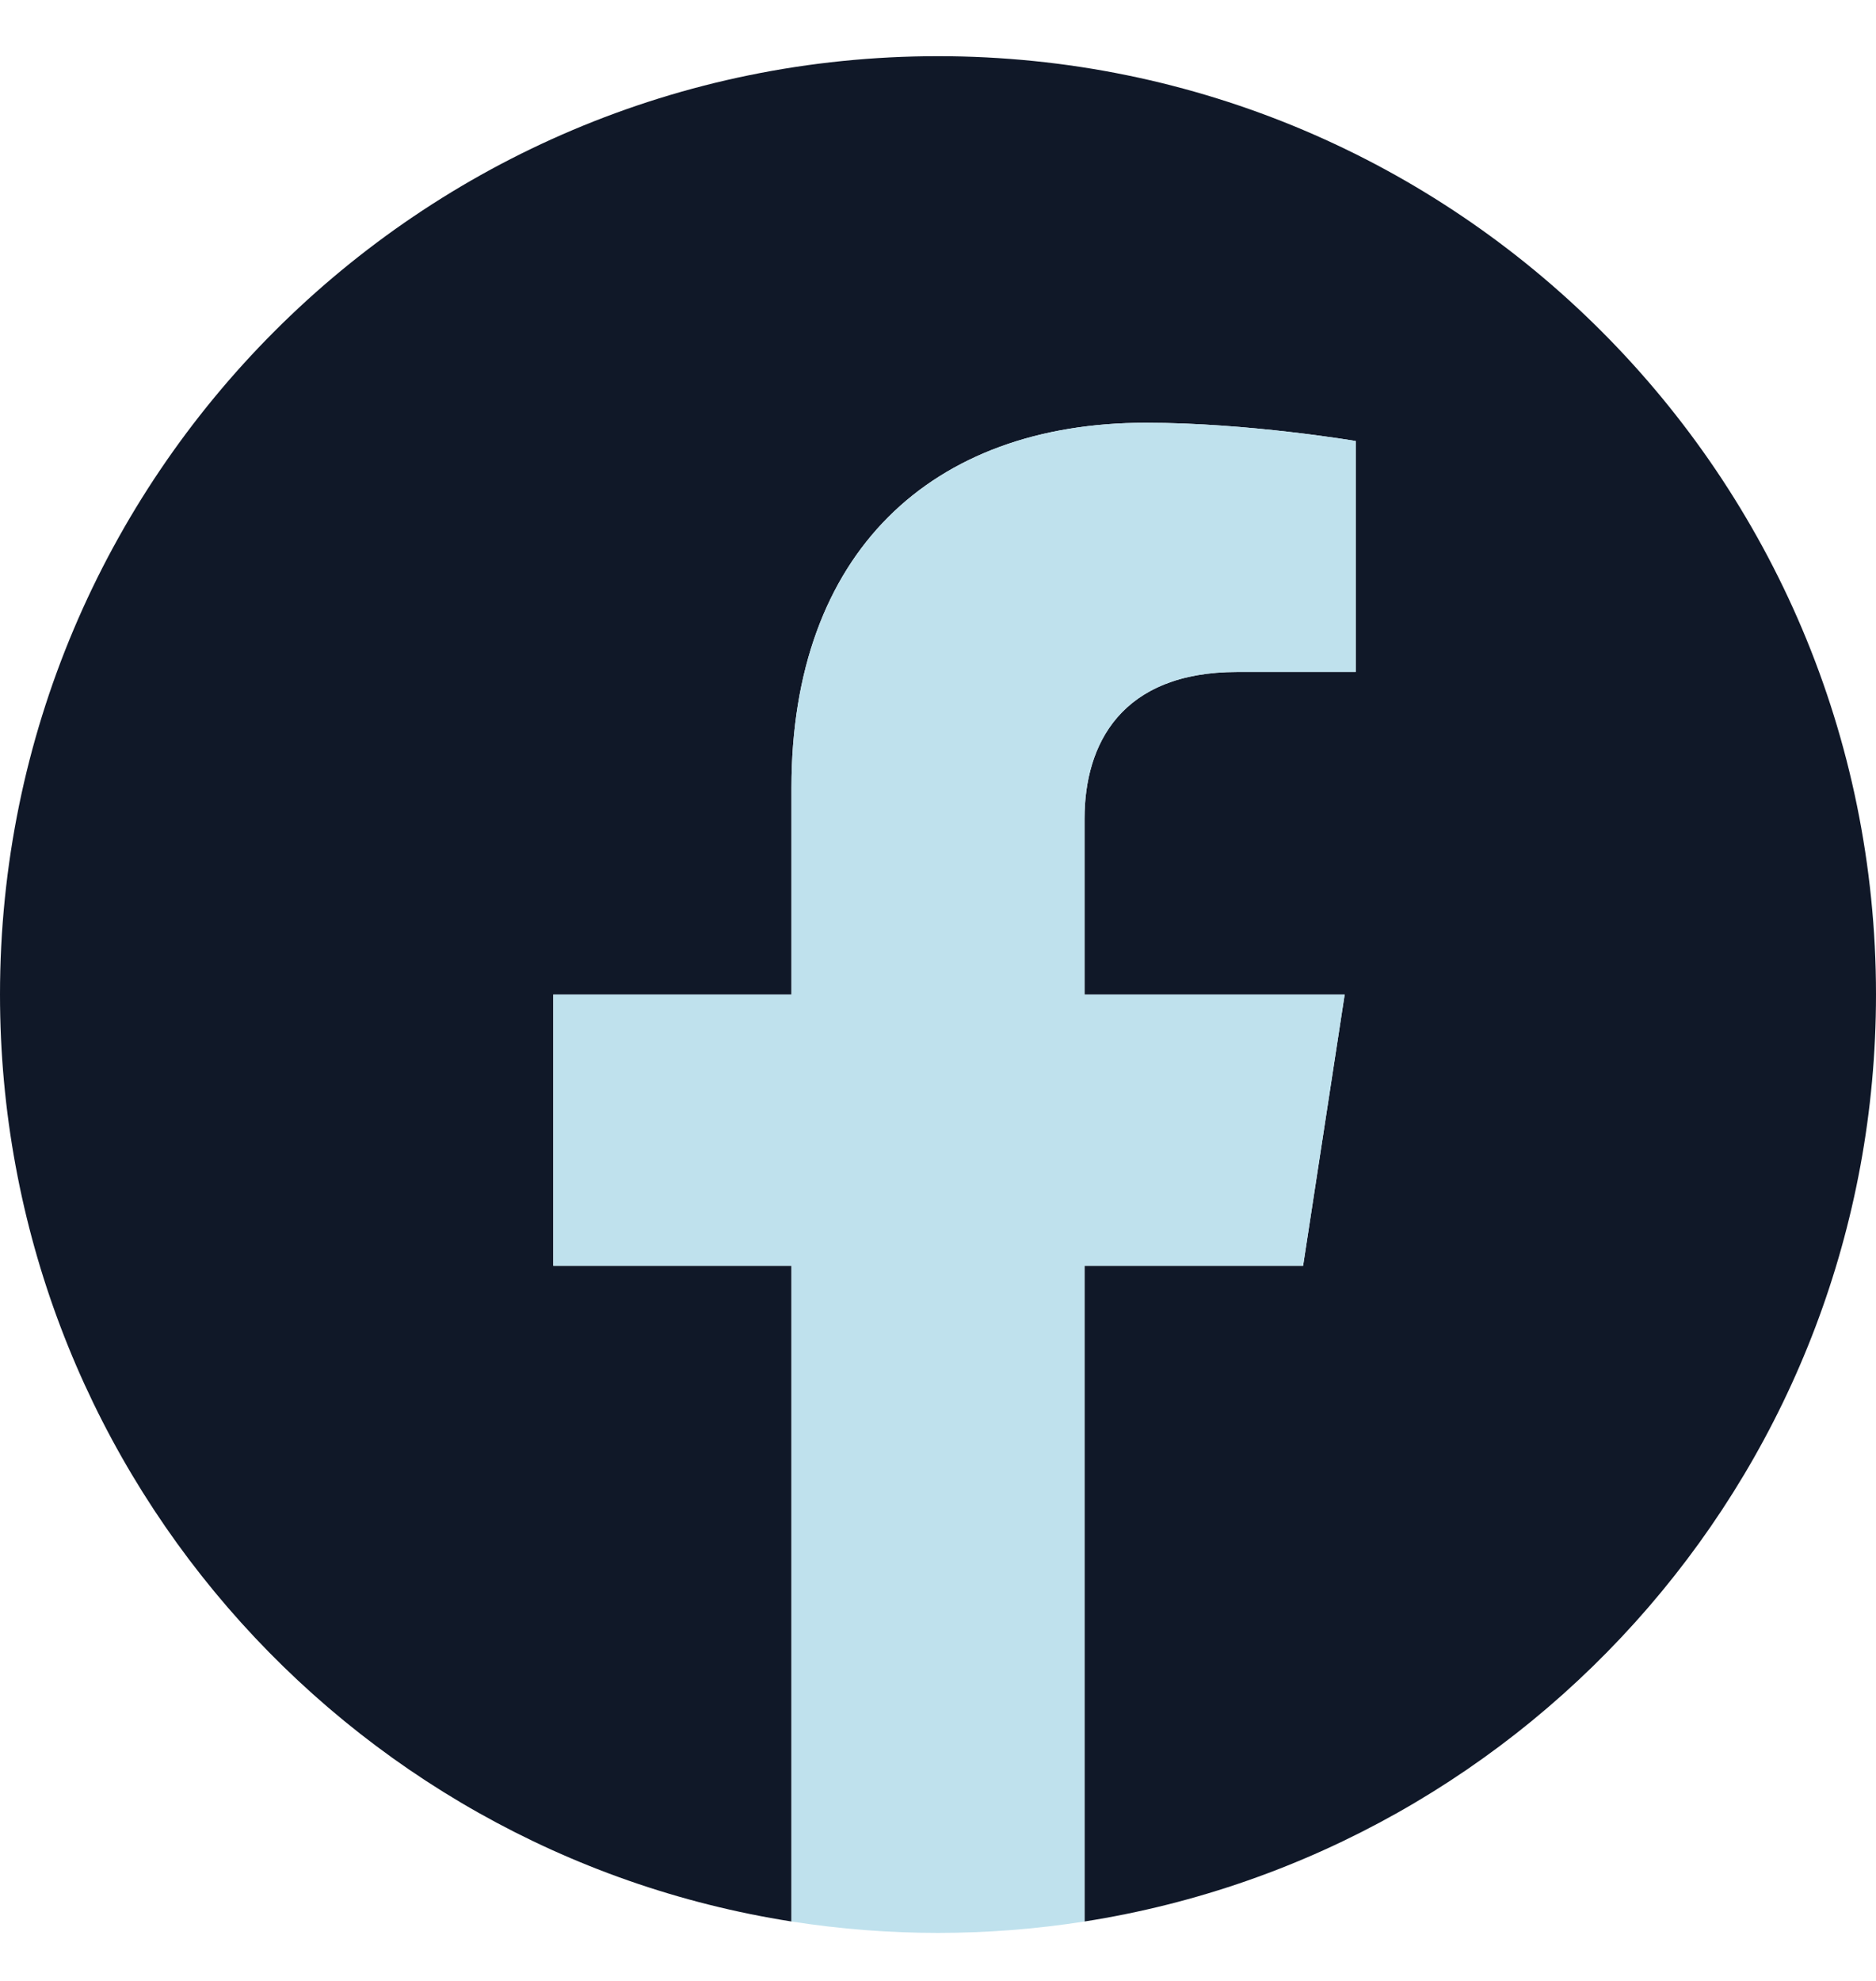
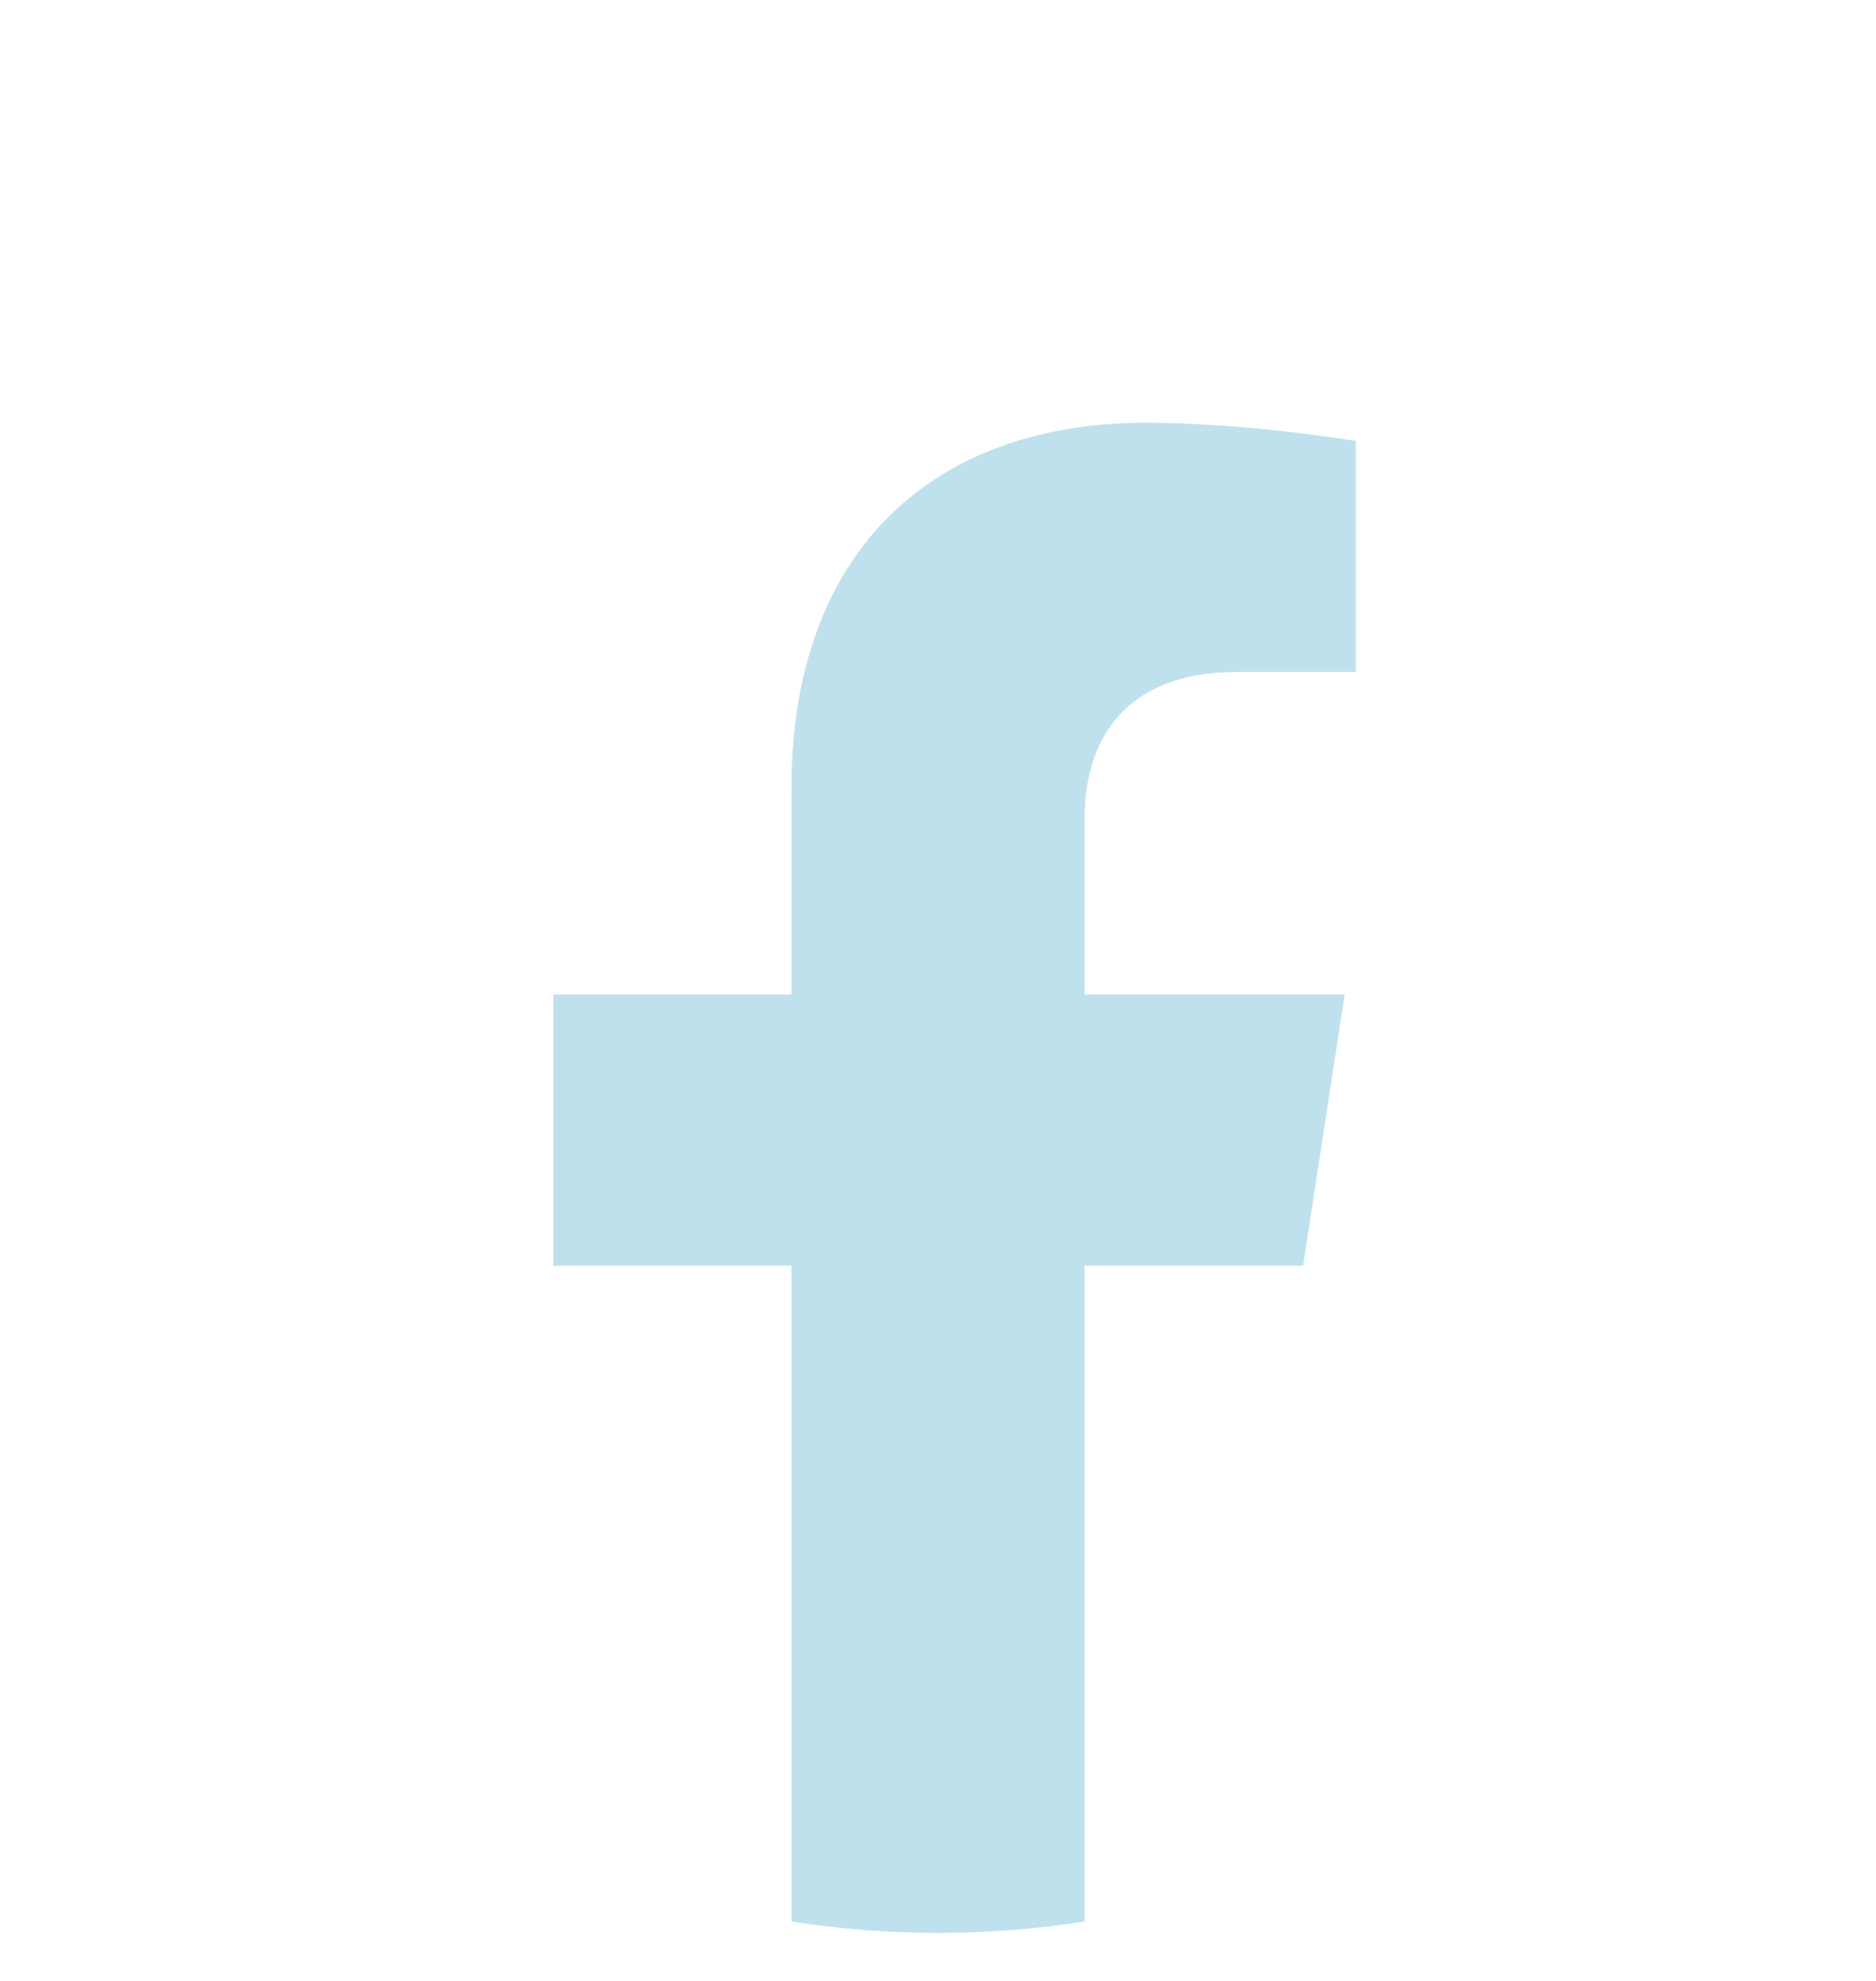
<svg xmlns="http://www.w3.org/2000/svg" width="18" height="19" viewBox="0 0 18 19" fill="none">
  <g clip-path="url(#clip0_5921_94778)">
-     <path d="M18 9.539C18 4.569 13.971 0.539 9 0.539C4.029 0.539 0 4.569 0 9.539C0 14.031 3.291 17.755 7.594 18.43V12.141H5.309V9.539H7.594V7.556C7.594 5.301 8.937 4.055 10.993 4.055C11.978 4.055 13.008 4.23 13.008 4.23V6.445H11.873C10.755 6.445 10.406 7.139 10.406 7.852V9.539H12.902L12.503 12.141H10.406V18.43C14.709 17.755 18 14.031 18 9.539Z" fill="#101828" />
    <path d="M12.503 12.141L12.902 9.539H10.406V7.852C10.406 7.14 10.755 6.445 11.873 6.445H13.008V4.23C13.008 4.23 11.978 4.055 10.993 4.055C8.937 4.055 7.594 5.301 7.594 7.556V9.539H5.309V12.141H7.594V18.43C8.526 18.576 9.474 18.576 10.406 18.43V12.141H12.503Z" fill="#BFE1ED" />
  </g>
  <defs>
    <clipPath id="clip0_5921_94778">
      <rect width="18" height="18" fill="white" transform="translate(0 0.539)" />
    </clipPath>
  </defs>
</svg>